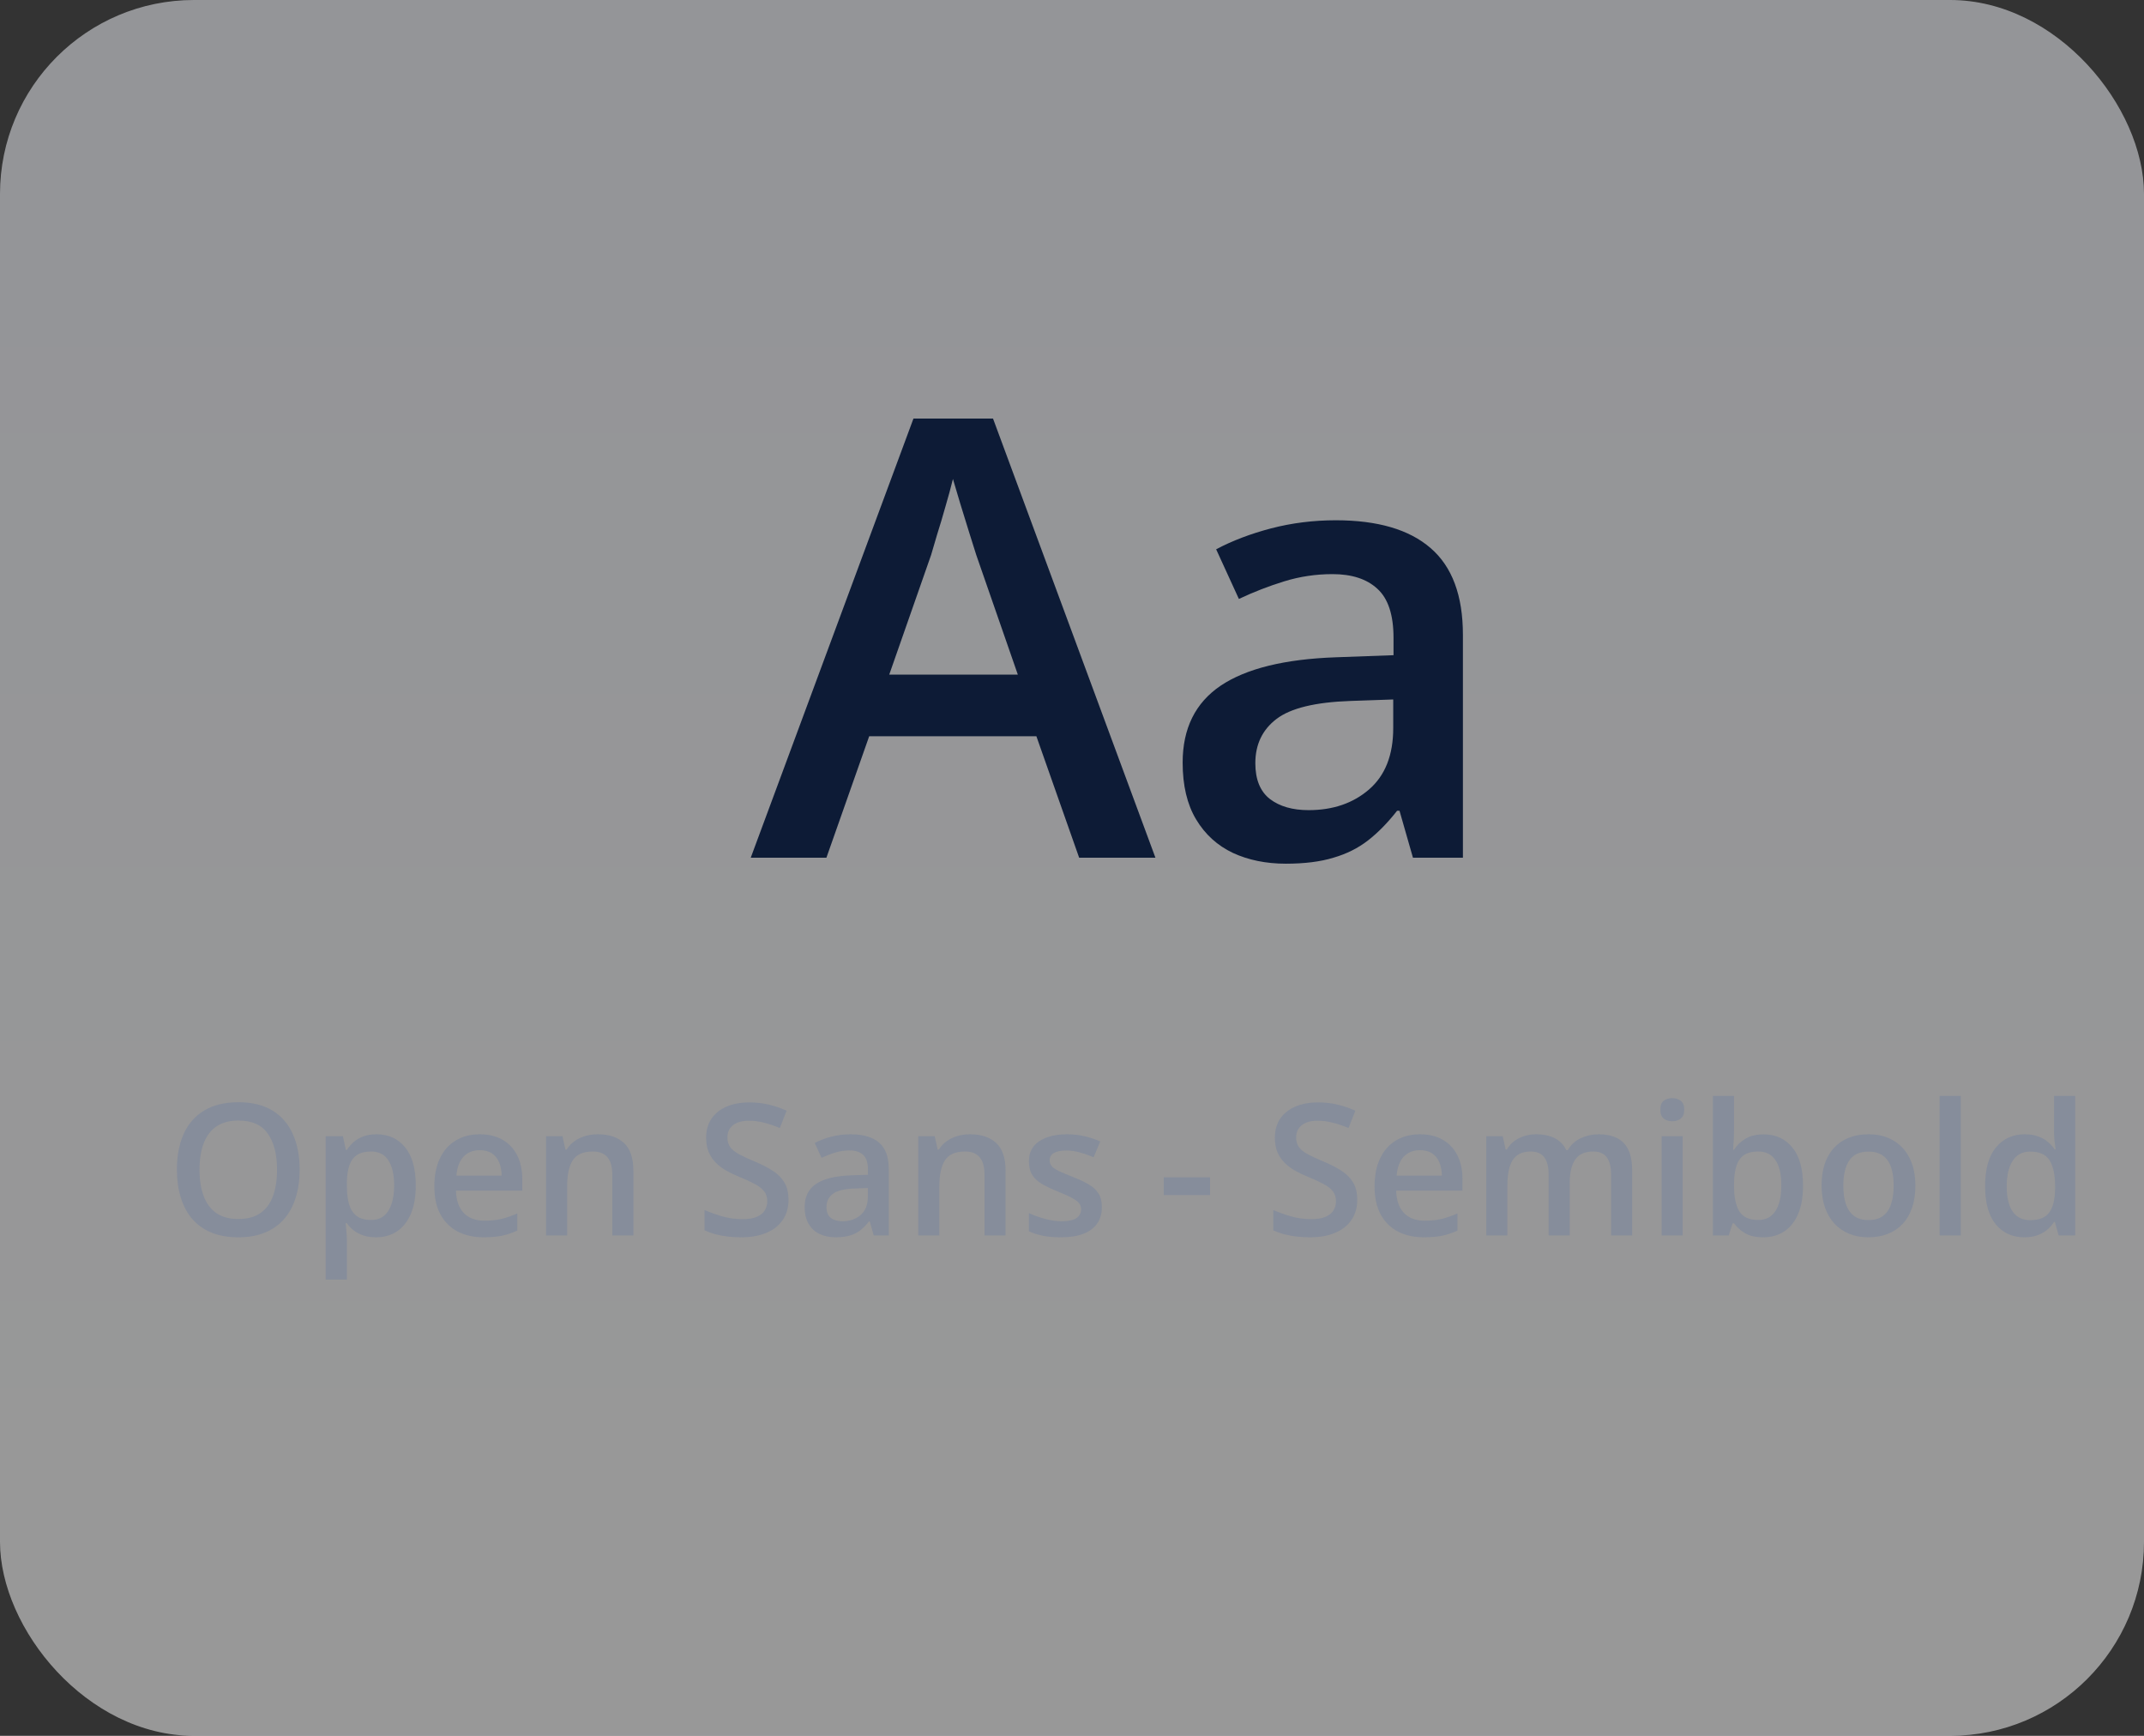
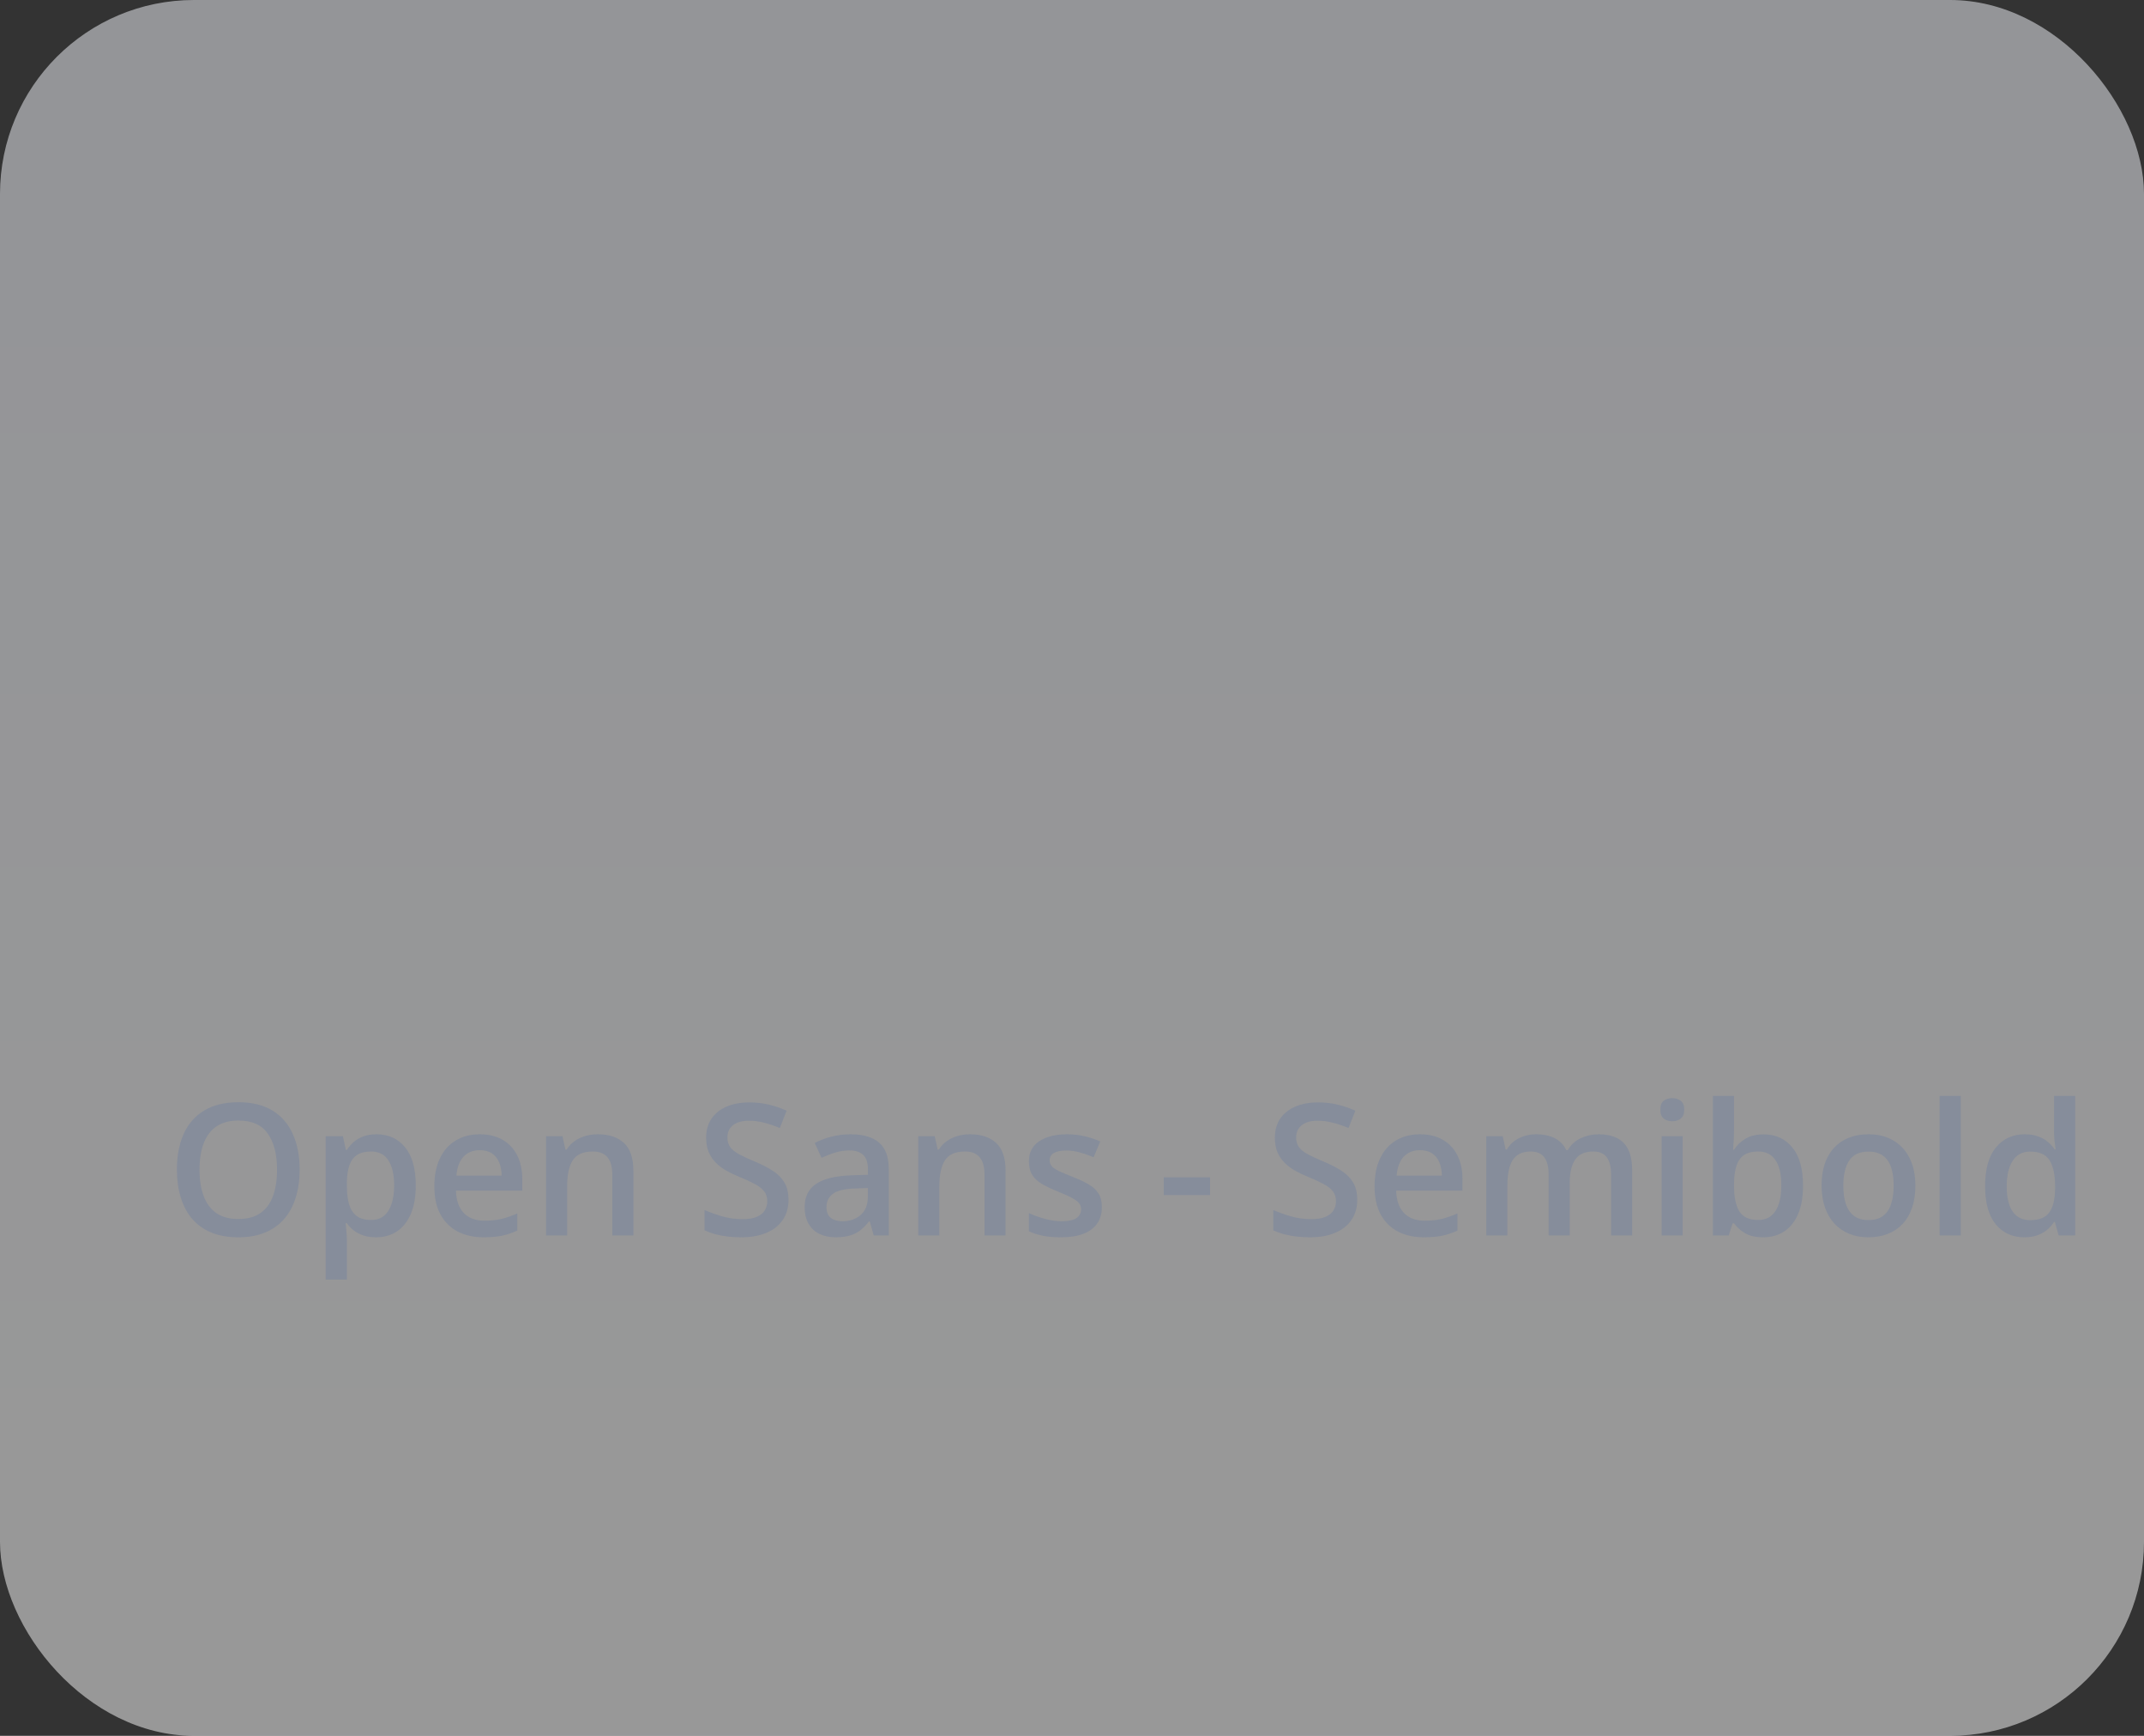
<svg xmlns="http://www.w3.org/2000/svg" width="210" height="170" viewBox="0 0 210 170" fill="none">
  <rect x="0" y="0" width="210" height="170" fill="#333333" stroke="none" />
  <g clip-path="url(#clip0_308_605)">
    <rect width="210" height="170" rx="19" fill="url(#paint0_linear_308_605)" />
    <path d="M29.351 114.558C29.351 115.548 29.225 116.45 28.973 117.265C28.727 118.073 28.355 118.771 27.856 119.356C27.358 119.937 26.734 120.385 25.984 120.701C25.234 121.018 24.355 121.176 23.348 121.176C22.322 121.176 21.432 121.018 20.676 120.701C19.926 120.385 19.302 119.934 18.804 119.348C18.311 118.762 17.942 118.062 17.696 117.247C17.45 116.433 17.327 115.53 17.327 114.54C17.327 113.216 17.544 112.062 17.977 111.077C18.417 110.087 19.082 109.319 19.973 108.774C20.869 108.224 22 107.948 23.365 107.948C24.701 107.948 25.811 108.221 26.696 108.766C27.581 109.311 28.243 110.078 28.683 111.068C29.128 112.053 29.351 113.216 29.351 114.558ZM19.542 114.558C19.542 115.548 19.677 116.406 19.946 117.133C20.216 117.854 20.629 118.41 21.186 118.803C21.748 119.189 22.469 119.383 23.348 119.383C24.232 119.383 24.953 119.189 25.51 118.803C26.066 118.41 26.477 117.854 26.74 117.133C27.004 116.406 27.136 115.548 27.136 114.558C27.136 113.052 26.834 111.874 26.23 111.024C25.633 110.169 24.678 109.741 23.365 109.741C22.486 109.741 21.763 109.935 21.194 110.321C20.632 110.708 20.216 111.262 19.946 111.982C19.677 112.697 19.542 113.556 19.542 114.558ZM36.892 111.086C38.046 111.086 38.972 111.508 39.669 112.352C40.372 113.195 40.724 114.449 40.724 116.113C40.724 117.215 40.56 118.144 40.231 118.899C39.909 119.649 39.455 120.218 38.869 120.604C38.289 120.985 37.612 121.176 36.839 121.176C36.347 121.176 35.919 121.111 35.556 120.982C35.192 120.854 34.882 120.687 34.624 120.481C34.366 120.271 34.149 120.042 33.974 119.796H33.851C33.88 120.03 33.906 120.291 33.93 120.578C33.959 120.859 33.974 121.117 33.974 121.352V125.315H31.899V111.271H33.587L33.877 112.615H33.974C34.155 112.34 34.375 112.085 34.633 111.851C34.897 111.616 35.213 111.432 35.582 111.297C35.957 111.156 36.394 111.086 36.892 111.086ZM36.338 112.773C35.77 112.773 35.312 112.888 34.967 113.116C34.627 113.339 34.378 113.676 34.22 114.127C34.067 114.578 33.985 115.144 33.974 115.823V116.113C33.974 116.834 34.047 117.446 34.193 117.95C34.346 118.448 34.595 118.829 34.94 119.093C35.292 119.351 35.767 119.479 36.364 119.479C36.868 119.479 37.284 119.342 37.612 119.066C37.946 118.791 38.195 118.398 38.359 117.889C38.523 117.379 38.605 116.778 38.605 116.087C38.605 115.038 38.418 114.224 38.043 113.644C37.674 113.063 37.105 112.773 36.338 112.773ZM46.99 111.086C47.857 111.086 48.602 111.265 49.223 111.622C49.844 111.979 50.321 112.486 50.655 113.143C50.989 113.799 51.156 114.584 51.156 115.498V116.605H44.661C44.685 117.549 44.937 118.275 45.417 118.785C45.903 119.295 46.583 119.55 47.456 119.55C48.077 119.55 48.634 119.491 49.126 119.374C49.624 119.251 50.137 119.072 50.664 118.838V120.517C50.178 120.745 49.683 120.912 49.179 121.018C48.675 121.123 48.071 121.176 47.368 121.176C46.413 121.176 45.572 120.991 44.846 120.622C44.125 120.247 43.56 119.69 43.149 118.952C42.745 118.214 42.543 117.297 42.543 116.201C42.543 115.111 42.727 114.186 43.097 113.424C43.466 112.662 43.984 112.082 44.652 111.684C45.32 111.285 46.1 111.086 46.99 111.086ZM46.99 112.642C46.34 112.642 45.812 112.853 45.408 113.274C45.01 113.696 44.775 114.314 44.705 115.129H49.135C49.129 114.643 49.047 114.212 48.889 113.837C48.736 113.462 48.502 113.169 48.185 112.958C47.875 112.747 47.477 112.642 46.99 112.642ZM58.557 111.086C59.652 111.086 60.505 111.37 61.114 111.938C61.73 112.501 62.037 113.406 62.037 114.654V121H59.972V115.041C59.972 114.285 59.816 113.72 59.506 113.345C59.195 112.964 58.715 112.773 58.065 112.773C57.121 112.773 56.465 113.063 56.096 113.644C55.732 114.224 55.551 115.064 55.551 116.166V121H53.485V111.271H55.094L55.384 112.589H55.498C55.709 112.249 55.97 111.971 56.28 111.754C56.597 111.531 56.948 111.364 57.335 111.253C57.727 111.142 58.135 111.086 58.557 111.086ZM77.233 117.502C77.233 118.264 77.046 118.92 76.671 119.471C76.302 120.021 75.769 120.443 75.071 120.736C74.38 121.029 73.554 121.176 72.593 121.176C72.124 121.176 71.676 121.149 71.248 121.097C70.82 121.044 70.416 120.968 70.035 120.868C69.66 120.763 69.317 120.637 69.007 120.49V118.504C69.528 118.732 70.111 118.94 70.756 119.128C71.4 119.31 72.057 119.4 72.725 119.4C73.269 119.4 73.721 119.33 74.078 119.189C74.441 119.043 74.711 118.838 74.887 118.574C75.062 118.305 75.15 117.991 75.15 117.634C75.15 117.253 75.048 116.931 74.843 116.667C74.638 116.403 74.327 116.163 73.911 115.946C73.501 115.724 72.985 115.486 72.364 115.234C71.942 115.064 71.538 114.871 71.151 114.654C70.77 114.438 70.431 114.183 70.132 113.89C69.833 113.597 69.596 113.251 69.42 112.853C69.25 112.448 69.165 111.974 69.165 111.429C69.165 110.702 69.338 110.081 69.684 109.565C70.035 109.05 70.527 108.654 71.16 108.379C71.799 108.104 72.543 107.966 73.393 107.966C74.066 107.966 74.699 108.036 75.291 108.177C75.889 108.317 76.475 108.517 77.049 108.774L76.381 110.471C75.853 110.254 75.341 110.081 74.843 109.952C74.351 109.823 73.847 109.759 73.331 109.759C72.886 109.759 72.508 109.826 72.197 109.961C71.887 110.096 71.649 110.286 71.485 110.532C71.327 110.772 71.248 111.06 71.248 111.394C71.248 111.769 71.339 112.085 71.52 112.343C71.708 112.595 71.995 112.826 72.382 113.037C72.774 113.248 73.278 113.482 73.894 113.74C74.603 114.033 75.203 114.341 75.695 114.663C76.193 114.985 76.574 115.372 76.838 115.823C77.102 116.269 77.233 116.828 77.233 117.502ZM83.315 111.086C84.546 111.086 85.475 111.358 86.102 111.903C86.734 112.448 87.051 113.298 87.051 114.452V121H85.583L85.188 119.62H85.117C84.842 119.972 84.558 120.262 84.265 120.49C83.972 120.719 83.632 120.889 83.245 121C82.864 121.117 82.398 121.176 81.848 121.176C81.268 121.176 80.749 121.07 80.292 120.859C79.835 120.643 79.475 120.314 79.211 119.875C78.947 119.436 78.815 118.879 78.815 118.205C78.815 117.203 79.188 116.45 79.932 115.946C80.682 115.442 81.812 115.164 83.324 115.111L85.012 115.05V114.54C85.012 113.866 84.853 113.386 84.537 113.099C84.227 112.812 83.787 112.668 83.219 112.668C82.732 112.668 82.261 112.738 81.804 112.879C81.347 113.02 80.901 113.192 80.468 113.397L79.8 111.938C80.274 111.687 80.814 111.481 81.417 111.323C82.026 111.165 82.659 111.086 83.315 111.086ZM85.003 116.351L83.746 116.395C82.715 116.43 81.991 116.605 81.575 116.922C81.159 117.238 80.951 117.672 80.951 118.223C80.951 118.703 81.095 119.055 81.382 119.277C81.669 119.494 82.047 119.603 82.516 119.603C83.231 119.603 83.822 119.4 84.291 118.996C84.766 118.586 85.003 117.985 85.003 117.194V116.351ZM95.014 111.086C96.109 111.086 96.962 111.37 97.571 111.938C98.186 112.501 98.494 113.406 98.494 114.654V121H96.429V115.041C96.429 114.285 96.273 113.72 95.963 113.345C95.652 112.964 95.172 112.773 94.522 112.773C93.578 112.773 92.922 113.063 92.553 113.644C92.189 114.224 92.008 115.064 92.008 116.166V121H89.942V111.271H91.551L91.841 112.589H91.955C92.166 112.249 92.427 111.971 92.737 111.754C93.054 111.531 93.405 111.364 93.792 111.253C94.185 111.142 94.592 111.086 95.014 111.086ZM107.925 118.223C107.925 118.861 107.77 119.4 107.459 119.84C107.148 120.279 106.694 120.613 106.097 120.842C105.505 121.064 104.778 121.176 103.917 121.176C103.237 121.176 102.651 121.126 102.159 121.026C101.673 120.933 101.213 120.786 100.779 120.587V118.803C101.242 119.02 101.761 119.207 102.335 119.365C102.915 119.523 103.463 119.603 103.979 119.603C104.658 119.603 105.147 119.497 105.446 119.286C105.745 119.069 105.895 118.782 105.895 118.425C105.895 118.214 105.833 118.026 105.71 117.862C105.593 117.692 105.37 117.52 105.042 117.344C104.72 117.162 104.245 116.945 103.618 116.693C103.003 116.447 102.484 116.201 102.062 115.955C101.641 115.709 101.321 115.413 101.104 115.067C100.888 114.716 100.779 114.268 100.779 113.723C100.779 112.861 101.119 112.208 101.799 111.763C102.484 111.312 103.39 111.086 104.515 111.086C105.112 111.086 105.675 111.147 106.202 111.271C106.735 111.388 107.257 111.561 107.767 111.789L107.116 113.345C106.677 113.151 106.234 112.993 105.789 112.87C105.35 112.741 104.901 112.677 104.444 112.677C103.911 112.677 103.504 112.759 103.223 112.923C102.947 113.087 102.81 113.321 102.81 113.626C102.81 113.854 102.877 114.048 103.012 114.206C103.146 114.364 103.378 114.522 103.706 114.681C104.04 114.839 104.503 115.035 105.095 115.27C105.675 115.492 106.176 115.727 106.598 115.973C107.025 116.213 107.354 116.509 107.582 116.86C107.811 117.212 107.925 117.666 107.925 118.223ZM113.989 117.045V115.296H118.524V117.045H113.989ZM132.938 117.502C132.938 118.264 132.751 118.92 132.376 119.471C132.007 120.021 131.474 120.443 130.776 120.736C130.085 121.029 129.259 121.176 128.298 121.176C127.829 121.176 127.381 121.149 126.953 121.097C126.525 121.044 126.121 120.968 125.74 120.868C125.365 120.763 125.022 120.637 124.712 120.49V118.504C125.233 118.732 125.816 118.94 126.461 119.128C127.105 119.31 127.762 119.4 128.43 119.4C128.975 119.4 129.426 119.33 129.783 119.189C130.146 119.043 130.416 118.838 130.592 118.574C130.768 118.305 130.855 117.991 130.855 117.634C130.855 117.253 130.753 116.931 130.548 116.667C130.343 116.403 130.032 116.163 129.616 115.946C129.206 115.724 128.69 115.486 128.069 115.234C127.647 115.064 127.243 114.871 126.856 114.654C126.476 114.438 126.136 114.183 125.837 113.89C125.538 113.597 125.301 113.251 125.125 112.853C124.955 112.448 124.87 111.974 124.87 111.429C124.87 110.702 125.043 110.081 125.389 109.565C125.74 109.05 126.232 108.654 126.865 108.379C127.504 108.104 128.248 107.966 129.098 107.966C129.771 107.966 130.404 108.036 130.996 108.177C131.594 108.317 132.18 108.517 132.754 108.774L132.086 110.471C131.559 110.254 131.046 110.081 130.548 109.952C130.056 109.823 129.552 109.759 129.036 109.759C128.591 109.759 128.213 109.826 127.902 109.961C127.592 110.096 127.354 110.286 127.19 110.532C127.032 110.772 126.953 111.06 126.953 111.394C126.953 111.769 127.044 112.085 127.226 112.343C127.413 112.595 127.7 112.826 128.087 113.037C128.479 113.248 128.983 113.482 129.599 113.74C130.308 114.033 130.908 114.341 131.4 114.663C131.898 114.985 132.279 115.372 132.543 115.823C132.807 116.269 132.938 116.828 132.938 117.502ZM139.082 111.086C139.949 111.086 140.693 111.265 141.314 111.622C141.936 111.979 142.413 112.486 142.747 113.143C143.081 113.799 143.248 114.584 143.248 115.498V116.605H136.753C136.776 117.549 137.028 118.275 137.509 118.785C137.995 119.295 138.675 119.55 139.548 119.55C140.169 119.55 140.726 119.491 141.218 119.374C141.716 119.251 142.229 119.072 142.756 118.838V120.517C142.27 120.745 141.774 120.912 141.271 121.018C140.767 121.123 140.163 121.176 139.46 121.176C138.505 121.176 137.664 120.991 136.938 120.622C136.217 120.247 135.651 119.69 135.241 118.952C134.837 118.214 134.635 117.297 134.635 116.201C134.635 115.111 134.819 114.186 135.188 113.424C135.558 112.662 136.076 112.082 136.744 111.684C137.412 111.285 138.191 111.086 139.082 111.086ZM139.082 112.642C138.432 112.642 137.904 112.853 137.5 113.274C137.102 113.696 136.867 114.314 136.797 115.129H141.227C141.221 114.643 141.139 114.212 140.98 113.837C140.828 113.462 140.594 113.169 140.277 112.958C139.967 112.747 139.568 112.642 139.082 112.642ZM156.572 111.086C157.662 111.086 158.482 111.367 159.033 111.93C159.59 112.492 159.868 113.395 159.868 114.637V121H157.803V115.006C157.803 114.268 157.659 113.711 157.372 113.336C157.085 112.961 156.648 112.773 156.062 112.773C155.242 112.773 154.65 113.037 154.287 113.564C153.93 114.086 153.751 114.845 153.751 115.841V121H151.686V115.006C151.686 114.514 151.621 114.104 151.492 113.775C151.369 113.441 151.179 113.192 150.921 113.028C150.663 112.858 150.338 112.773 149.945 112.773C149.377 112.773 148.923 112.902 148.583 113.16C148.249 113.418 148.009 113.799 147.862 114.303C147.716 114.801 147.643 115.413 147.643 116.14V121H145.577V111.271H147.186L147.476 112.58H147.59C147.789 112.24 148.035 111.962 148.328 111.745C148.627 111.522 148.958 111.358 149.321 111.253C149.685 111.142 150.062 111.086 150.455 111.086C151.182 111.086 151.794 111.215 152.292 111.473C152.79 111.725 153.162 112.111 153.408 112.633H153.566C153.871 112.105 154.296 111.716 154.841 111.464C155.386 111.212 155.963 111.086 156.572 111.086ZM164.816 111.271V121H162.751V111.271H164.816ZM163.797 107.544C164.113 107.544 164.386 107.629 164.614 107.799C164.849 107.969 164.966 108.262 164.966 108.678C164.966 109.088 164.849 109.381 164.614 109.557C164.386 109.727 164.113 109.812 163.797 109.812C163.469 109.812 163.19 109.727 162.962 109.557C162.739 109.381 162.628 109.088 162.628 108.678C162.628 108.262 162.739 107.969 162.962 107.799C163.19 107.629 163.469 107.544 163.797 107.544ZM169.844 107.324V110.62C169.844 111.001 169.832 111.376 169.809 111.745C169.791 112.108 169.773 112.393 169.756 112.598H169.844C170.107 112.176 170.474 111.821 170.942 111.534C171.417 111.241 172.023 111.095 172.762 111.095C173.916 111.095 174.845 111.52 175.548 112.369C176.251 113.213 176.603 114.464 176.603 116.122C176.603 117.224 176.441 118.149 176.119 118.899C175.797 119.649 175.343 120.218 174.757 120.604C174.177 120.985 173.494 121.176 172.709 121.176C171.971 121.176 171.373 121.041 170.916 120.771C170.465 120.496 170.11 120.177 169.853 119.813H169.703L169.325 121H167.778V107.324H169.844ZM172.217 112.773C171.631 112.773 171.165 112.891 170.819 113.125C170.479 113.359 170.233 113.711 170.081 114.18C169.929 114.643 169.85 115.231 169.844 115.946V116.131C169.844 117.215 170.014 118.044 170.354 118.618C170.699 119.192 171.326 119.479 172.234 119.479C172.955 119.479 173.509 119.189 173.896 118.609C174.282 118.023 174.476 117.186 174.476 116.096C174.476 114.994 174.282 114.165 173.896 113.608C173.515 113.052 172.955 112.773 172.217 112.773ZM187.606 116.113C187.606 116.922 187.501 117.64 187.29 118.267C187.079 118.894 186.771 119.424 186.367 119.857C185.963 120.285 185.477 120.613 184.908 120.842C184.34 121.064 183.698 121.176 182.983 121.176C182.315 121.176 181.703 121.064 181.146 120.842C180.59 120.613 180.106 120.285 179.696 119.857C179.292 119.424 178.979 118.894 178.756 118.267C178.533 117.64 178.422 116.922 178.422 116.113C178.422 115.041 178.606 114.133 178.976 113.389C179.351 112.639 179.884 112.067 180.575 111.675C181.267 111.282 182.09 111.086 183.045 111.086C183.941 111.086 184.732 111.282 185.418 111.675C186.104 112.067 186.64 112.639 187.026 113.389C187.413 114.139 187.606 115.047 187.606 116.113ZM180.549 116.113C180.549 116.822 180.634 117.429 180.804 117.933C180.979 118.437 181.249 118.823 181.612 119.093C181.976 119.356 182.444 119.488 183.019 119.488C183.593 119.488 184.062 119.356 184.425 119.093C184.788 118.823 185.055 118.437 185.225 117.933C185.395 117.429 185.479 116.822 185.479 116.113C185.479 115.404 185.395 114.804 185.225 114.312C185.055 113.813 184.788 113.436 184.425 113.178C184.062 112.914 183.59 112.782 183.01 112.782C182.154 112.782 181.53 113.069 181.138 113.644C180.745 114.218 180.549 115.041 180.549 116.113ZM192.054 121H189.979V107.324H192.054V121ZM198.276 121.176C197.116 121.176 196.185 120.754 195.481 119.91C194.784 119.061 194.436 117.81 194.436 116.157C194.436 114.487 194.79 113.225 195.499 112.369C196.214 111.514 197.154 111.086 198.32 111.086C198.812 111.086 199.243 111.153 199.612 111.288C199.981 111.417 200.298 111.593 200.562 111.815C200.831 112.038 201.06 112.287 201.247 112.562H201.344C201.314 112.381 201.279 112.12 201.238 111.78C201.203 111.435 201.186 111.115 201.186 110.822V107.324H203.26V121H201.643L201.273 119.673H201.186C201.01 119.954 200.787 120.209 200.518 120.438C200.254 120.66 199.938 120.839 199.568 120.974C199.205 121.108 198.774 121.176 198.276 121.176ZM198.856 119.497C199.741 119.497 200.365 119.242 200.729 118.732C201.092 118.223 201.279 117.458 201.291 116.438V116.166C201.291 115.076 201.115 114.241 200.764 113.661C200.412 113.075 199.771 112.782 198.839 112.782C198.095 112.782 197.526 113.084 197.134 113.688C196.747 114.285 196.554 115.12 196.554 116.192C196.554 117.265 196.747 118.085 197.134 118.653C197.526 119.216 198.101 119.497 198.856 119.497Z" fill="#868D9B" />
-     <path d="M105.701 84L101.512 72.106H85.135L80.945 84H73.533L89.471 40.992H97.264L113.172 84H105.701ZM99.695 66.07L95.623 54.352C95.467 53.844 95.242 53.131 94.949 52.213C94.656 51.275 94.363 50.328 94.07 49.371C93.777 48.395 93.533 47.574 93.338 46.91C93.143 47.711 92.898 48.609 92.606 49.605C92.332 50.582 92.059 51.5 91.785 52.359C91.531 53.219 91.336 53.883 91.199 54.352L87.098 66.07H99.695ZM130.838 50.953C134.939 50.953 138.035 51.861 140.125 53.678C142.234 55.494 143.289 58.326 143.289 62.174V84H138.396L137.078 79.4H136.844C135.926 80.572 134.979 81.539 134.002 82.301C133.025 83.062 131.893 83.629 130.604 84C129.334 84.391 127.781 84.586 125.945 84.586C124.012 84.586 122.283 84.234 120.76 83.531C119.236 82.809 118.035 81.715 117.156 80.25C116.277 78.785 115.838 76.93 115.838 74.684C115.838 71.344 117.078 68.834 119.559 67.154C122.059 65.475 125.828 64.547 130.867 64.371L136.492 64.166V62.467C136.492 60.221 135.965 58.619 134.91 57.662C133.875 56.705 132.41 56.227 130.516 56.227C128.895 56.227 127.322 56.461 125.799 56.93C124.275 57.398 122.791 57.975 121.346 58.658L119.119 53.795C120.701 52.955 122.498 52.272 124.51 51.744C126.541 51.217 128.65 50.953 130.838 50.953ZM136.463 68.502L132.273 68.648C128.836 68.766 126.424 69.352 125.037 70.406C123.65 71.461 122.957 72.906 122.957 74.742C122.957 76.344 123.436 77.516 124.393 78.258C125.35 78.981 126.609 79.342 128.172 79.342C130.555 79.342 132.527 78.668 134.09 77.32C135.672 75.953 136.463 73.951 136.463 71.314V68.502Z" fill="#0D1B36" />
  </g>
  <defs>
    <linearGradient id="paint0_linear_308_605" x1="105" y1="0" x2="105" y2="170" gradientUnits="userSpaceOnUse">
      <stop stop-color="#F5F7FD" stop-opacity="0.5" />
      <stop offset="1" stop-color="white" stop-opacity="0.5" />
    </linearGradient>
    <clipPath id="clip0_308_605">
      <rect width="210" height="170" fill="white" />
    </clipPath>
  </defs>
</svg>